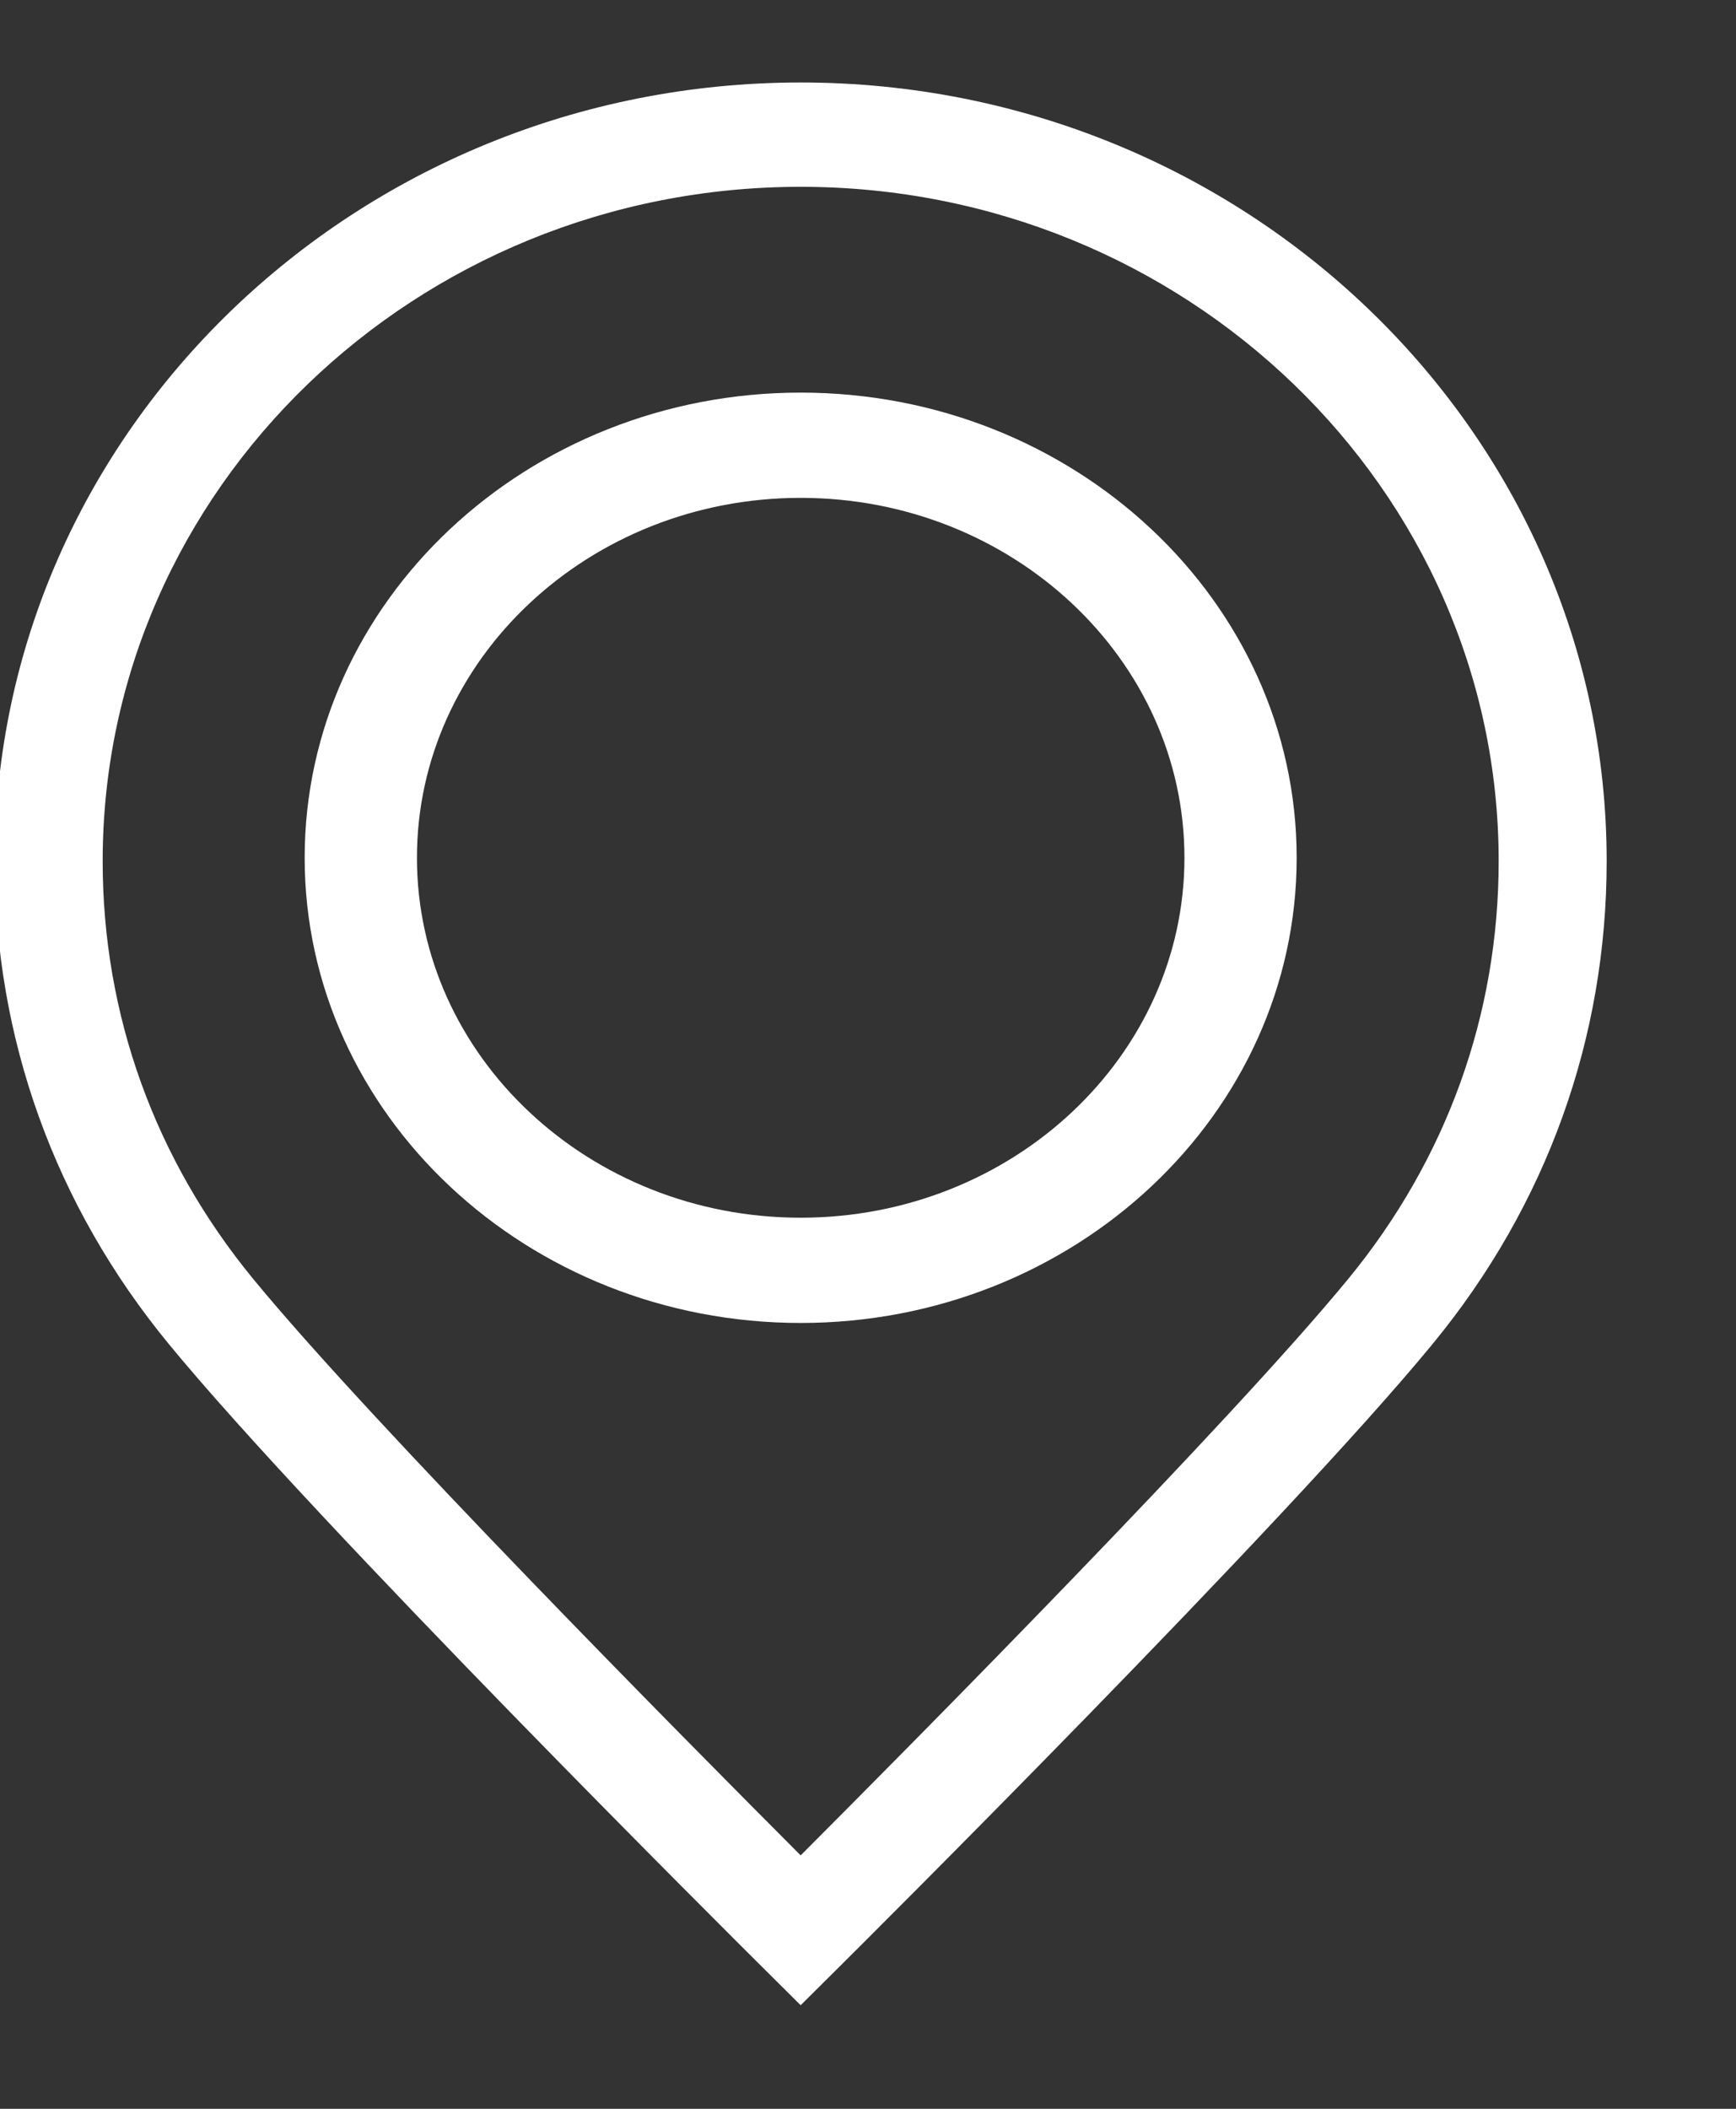
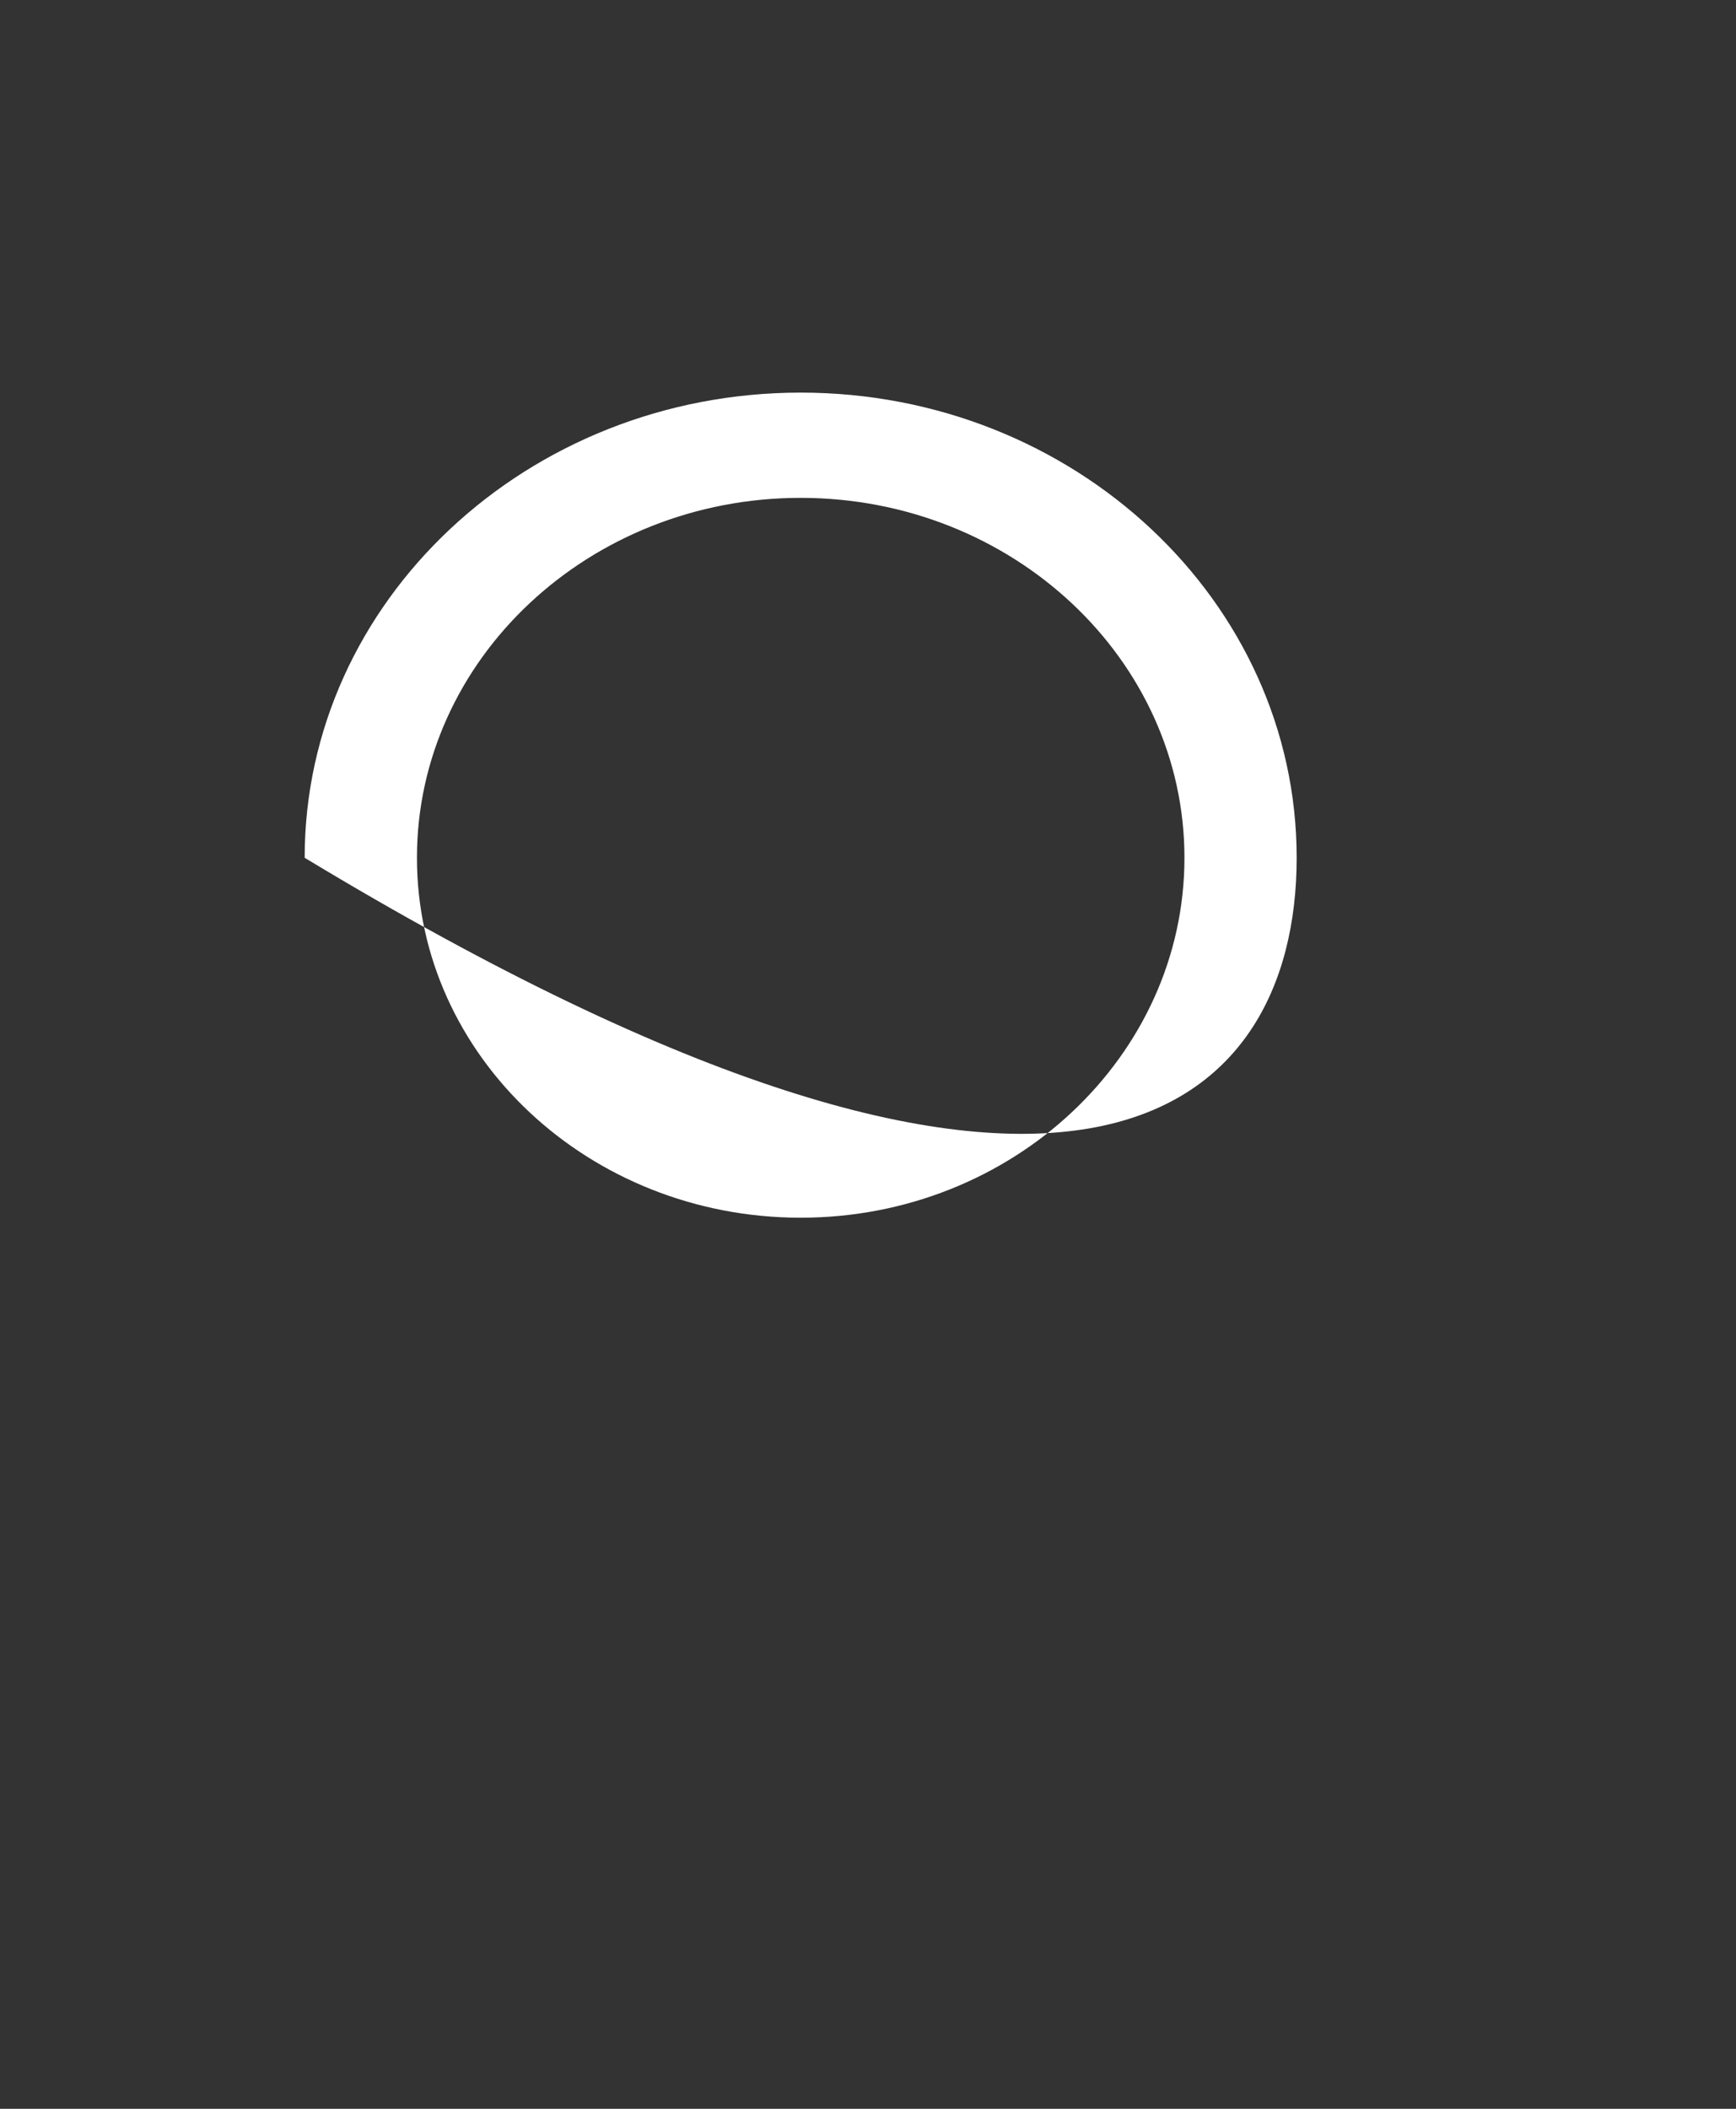
<svg xmlns="http://www.w3.org/2000/svg" width="28" height="34" viewBox="0 0 28 34" fill="none">
  <rect x="0" y="0" width="28" height="34" fill="#333333" stroke="none" />
  <g clip-path="url(#clip0_704_694)">
-     <path d="M12.914 1.33C5.746 1.33 -0.086 6.962 -0.086 13.884C-0.086 16.74 0.883 19.43 2.717 21.663C5.092 24.555 11.997 31.419 12.29 31.71L12.914 32.33L13.538 31.71C13.831 31.419 20.738 24.553 23.113 21.661C24.946 19.43 25.914 16.741 25.914 13.884C25.914 6.962 20.082 1.33 12.914 1.33ZM21.749 20.616C19.837 22.944 14.703 28.123 12.914 29.914C11.126 28.123 5.993 22.945 4.082 20.618C2.495 18.686 1.656 16.357 1.656 13.884C1.656 7.889 6.706 3.012 12.914 3.012C19.122 3.012 24.173 7.889 24.172 13.884C24.172 16.357 23.334 18.685 21.749 20.616Z" fill="white" />
-     <path d="M12.914 6.33C8.503 6.33 4.914 9.695 4.914 13.83C4.914 17.966 8.503 21.33 12.914 21.33C17.325 21.33 20.914 17.965 20.914 13.83C20.914 9.695 17.325 6.33 12.914 6.33ZM12.914 19.633C9.501 19.633 6.725 17.03 6.725 13.83C6.725 10.63 9.501 8.027 12.914 8.027C16.327 8.027 19.104 10.63 19.104 13.83C19.104 17.03 16.327 19.633 12.914 19.633Z" fill="white" />
+     <path d="M12.914 6.33C8.503 6.33 4.914 9.695 4.914 13.83C17.325 21.33 20.914 17.965 20.914 13.83C20.914 9.695 17.325 6.33 12.914 6.33ZM12.914 19.633C9.501 19.633 6.725 17.03 6.725 13.83C6.725 10.63 9.501 8.027 12.914 8.027C16.327 8.027 19.104 10.63 19.104 13.83C19.104 17.03 16.327 19.633 12.914 19.633Z" fill="white" />
  </g>
  <defs>
    <clipPath id="clip0_704_694">
      <rect width="27.771" height="33" fill="white" transform="translate(0 0.33)" />
    </clipPath>
  </defs>
</svg>